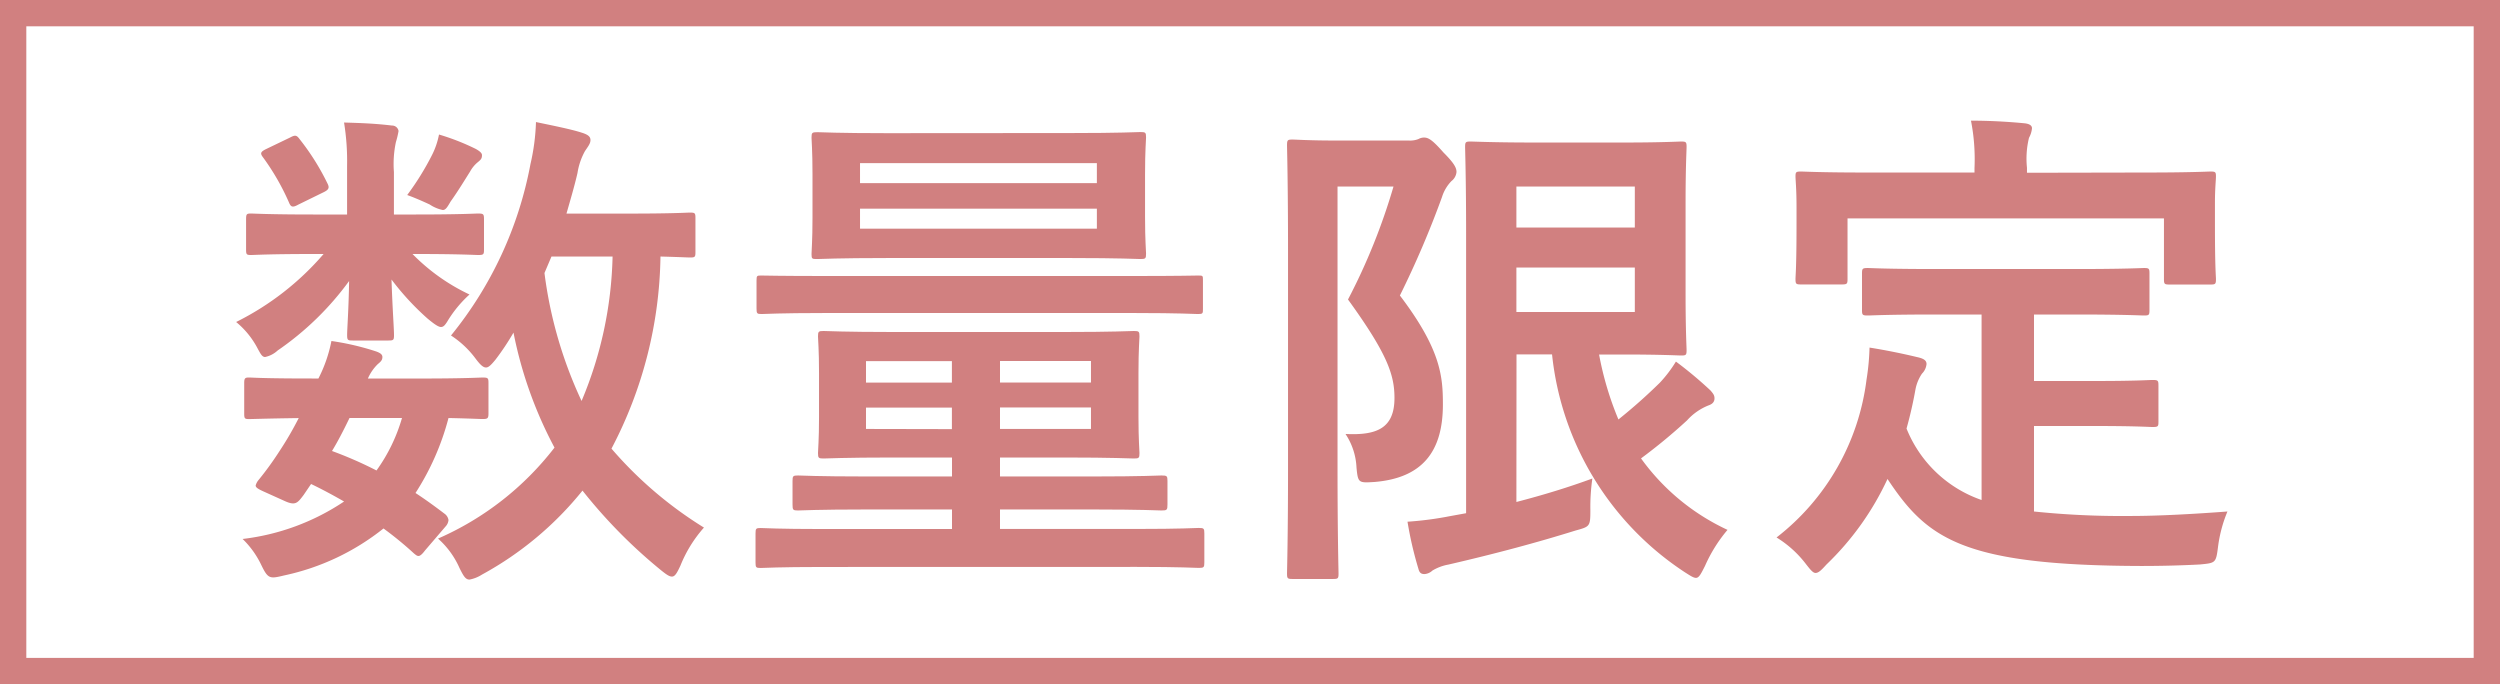
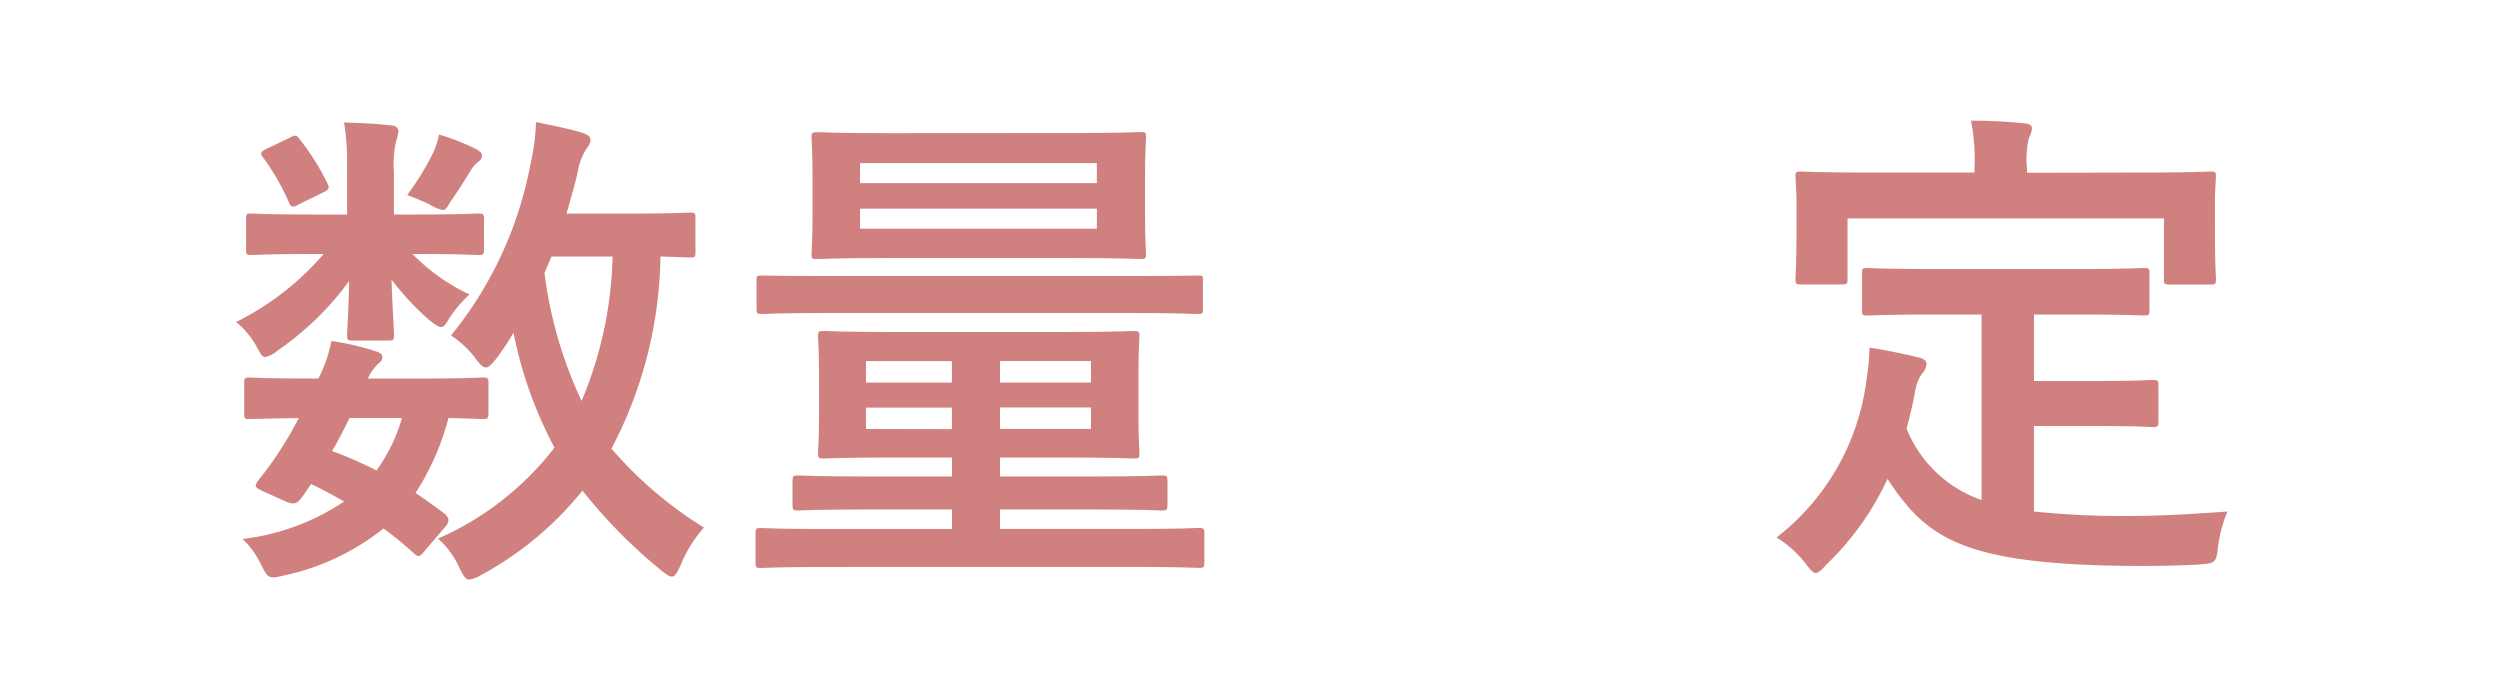
<svg xmlns="http://www.w3.org/2000/svg" width="95" height="26" viewBox="0 0 95 26">
  <defs>
    <style>.cls-1{fill:#d18080;}</style>
  </defs>
  <g id="レイヤー_2" data-name="レイヤー 2">
    <g id="レイヤー_1-2" data-name="レイヤー 1">
      <path class="cls-1" d="M15.808,8.151c1.671,0,2.242-.037,2.356-.037.209,0,.228.019.228.228V9.481c0,.191-.019.209-.228.209-.114,0-.685-.038-2.356-.038h-.133a7.515,7.515,0,0,0,2.166,1.539,4.527,4.527,0,0,0-.855,1.045c-.076.115-.133.19-.228.19s-.247-.1-.513-.322a10.031,10.031,0,0,1-1.368-1.483c.038,1.141.095,1.862.095,2.109,0,.19-.019.209-.209.209H13.4c-.19,0-.209-.019-.209-.209,0-.247.056-.912.075-2.051a11.177,11.177,0,0,1-2.716,2.64,1,1,0,0,1-.475.247c-.114,0-.171-.114-.285-.323a3.245,3.245,0,0,0-.817-1.007,10.607,10.607,0,0,0,3.324-2.584h-.4c-1.672,0-2.242.038-2.356.038-.171,0-.19-.018-.19-.209V8.342c0-.209.019-.228.19-.228.114,0,.684.037,2.356.037h1.292V6.31a9.162,9.162,0,0,0-.115-1.654c.684.02,1.178.038,1.824.115a.246.246,0,0,1,.247.208,3.309,3.309,0,0,1-.1.418,3.989,3.989,0,0,0-.076,1.14V8.151Zm.342,12.767c-.114.152-.19.209-.247.209s-.1-.038-.171-.095a13.346,13.346,0,0,0-1.159-.95,9.094,9.094,0,0,1-3.781,1.786c-.55.133-.607.133-.873-.418a3.41,3.41,0,0,0-.7-.969,8.766,8.766,0,0,0,3.856-1.424c-.4-.229-.817-.456-1.254-.665l-.284.418c-.228.3-.305.418-.722.227l-.8-.361c-.209-.095-.3-.152-.3-.228a.551.551,0,0,1,.095-.189,11.848,11.848,0,0,0,.8-1.1,12.567,12.567,0,0,0,.741-1.272c-1.273.018-1.786.038-1.881.038-.171,0-.19-.02-.19-.209V14.554c0-.19.038-.209.19-.209.1,0,.513.038,2.374.038H12.1a5.341,5.341,0,0,0,.494-1.425,10.035,10.035,0,0,1,1.709.4c.152.057.228.114.228.209,0,.114-.057.171-.171.266a1.713,1.713,0,0,0-.38.551H15.96c1.691,0,2.261-.038,2.374-.038.209,0,.228.019.228.209v1.159c0,.189-.038.209-.228.209-.094,0-.456-.02-1.291-.038a9.847,9.847,0,0,1-1.254,2.849c.38.247.741.513,1.121.8a.365.365,0,0,1,.133.228.409.409,0,0,1-.114.247ZM11.021,5.227c.189-.1.247-.1.361.056a9.121,9.121,0,0,1,1.063,1.691c.076.152.057.228-.133.323l-.968.474c-.209.115-.285.115-.362-.075a9.065,9.065,0,0,0-.968-1.691c-.133-.171-.133-.228.1-.342Zm2.26,10.657c-.228.474-.456.912-.665,1.254a15.06,15.06,0,0,1,1.691.74,6.483,6.483,0,0,0,.969-1.994Zm3.135-9.992a2.931,2.931,0,0,0,.266-.78,8.731,8.731,0,0,1,1.405.551c.134.076.228.152.228.229,0,.132-.038.17-.151.265a1.209,1.209,0,0,0-.3.361c-.19.3-.456.741-.741,1.14-.133.228-.19.322-.3.322a1.4,1.4,0,0,1-.494-.209c-.285-.132-.589-.265-.855-.36A10.479,10.479,0,0,0,16.416,5.892ZM26.427,9.576c0,.191-.019.209-.209.209-.075,0-.4-.018-1.12-.037a16.145,16.145,0,0,1-1.862,7.3,15.118,15.118,0,0,0,3.514,3,4.948,4.948,0,0,0-.893,1.444c-.132.284-.209.418-.322.418-.1,0-.209-.076-.4-.228a19.546,19.546,0,0,1-3-3.039,12.7,12.7,0,0,1-3.819,3.191,1.339,1.339,0,0,1-.474.19c-.153,0-.228-.133-.38-.437a3.235,3.235,0,0,0-.817-1.121,11.312,11.312,0,0,0,4.426-3.457,15.721,15.721,0,0,1-1.558-4.37,9.62,9.62,0,0,1-.683,1.026c-.171.209-.267.3-.361.3-.114,0-.228-.114-.4-.342a3.6,3.6,0,0,0-.931-.874,14.537,14.537,0,0,0,3.02-6.516,8.1,8.1,0,0,0,.209-1.595c.532.113,1.311.265,1.729.4.247.076.342.152.342.285s-.095.247-.209.418a2.523,2.523,0,0,0-.285.836c-.114.494-.266,1.007-.418,1.539h2.451c1.595,0,2.127-.038,2.241-.038.19,0,.209.019.209.209Zm-5.471.172-.266.626A16.284,16.284,0,0,0,22.1,15.237a14.942,14.942,0,0,0,1.178-5.489Z" />
      <path class="cls-1" d="M31.256,21.545c-1.672,0-2.242.038-2.356.038-.171,0-.19-.02-.19-.209v-1.1c0-.19.019-.209.19-.209.114,0,.684.038,2.356.038h4.92V19.36H32.908c-1.843,0-2.469.038-2.583.038-.19,0-.209-.019-.209-.228v-.893c0-.19.019-.209.209-.209.114,0,.74.038,2.583.038h3.268v-.721H33.934c-1.843,0-2.507.038-2.641.038-.189,0-.209-.02-.209-.209,0-.134.039-.476.039-1.368V14.193c0-.931-.039-1.273-.039-1.406,0-.189.02-.209.209-.209.134,0,.8.038,2.641.038H40.45c1.843,0,2.508-.038,2.641-.038.19,0,.209.02.209.209,0,.114-.038.475-.038,1.387v1.672c0,.892.038,1.254.038,1.368,0,.189-.019.209-.209.209-.133,0-.8-.038-2.641-.038H38v.721h3.571c1.824,0,2.451-.038,2.565-.038.209,0,.228.019.228.209v.893c0,.209-.019.228-.228.228-.114,0-.741-.038-2.565-.038H38V20.1h5.2c1.671,0,2.242-.038,2.356-.038.189,0,.209.019.209.209v1.1c0,.189-.02.209-.209.209-.114,0-.685-.038-2.356-.038Zm.056-9.65c-1.671,0-2.26.038-2.374.038-.171,0-.19-.02-.19-.209V10.659c0-.189.019-.189.19-.189.114,0,.7.018,2.374.018H43.148c1.672,0,2.261-.018,2.374-.018.19,0,.19,0,.19.189v1.065c0,.189,0,.209-.19.209-.113,0-.7-.038-2.374-.038ZM40.7,5.056c1.862,0,2.527-.038,2.641-.038.19,0,.209.018.209.209,0,.113-.038.474-.038,1.4V8.247c0,.893.038,1.273.038,1.387,0,.189-.019.209-.209.209-.114,0-.779-.038-2.641-.038H33.706c-1.861,0-2.526.038-2.641.038-.208,0-.227,0-.227-.191,0-.132.037-.494.037-1.386V6.632c0-.931-.037-1.273-.037-1.4,0-.191.019-.209.227-.209.115,0,.78.038,2.641.038ZM32.681,6.2v.76h9V6.2Zm9,1.729h-9v.76h9Zm-5.509,6.611v-.817H32.908v.817Zm0,1.767v-.818H32.908V16.3ZM38,13.718v.817h3.457v-.817Zm3.457,1.766H38V16.3h3.457Z" />
-       <path class="cls-1" d="M53.523,5.34a.875.875,0,0,0,.38-.057.432.432,0,0,1,.209-.056c.171,0,.323.094.741.569.418.418.494.589.494.741a.487.487,0,0,1-.19.342,1.512,1.512,0,0,0-.361.608,36.285,36.285,0,0,1-1.6,3.742c1.558,2.052,1.634,3.078,1.634,4.142,0,1.767-.76,2.792-2.6,2.944-.607.039-.627.039-.683-.55a2.506,2.506,0,0,0-.418-1.274c1.178.058,1.861-.209,1.861-1.367,0-.874-.265-1.672-1.766-3.743a23.43,23.43,0,0,0,1.729-4.293H50.826V17.765c0,2.564.038,3.913.038,4.027,0,.189-.019.209-.209.209H49.116c-.19,0-.209-.02-.209-.209,0-.133.038-1.406.038-4.027V9.576c0-2.621-.038-3.931-.038-4.046,0-.209.019-.227.209-.227.133,0,.627.037,1.615.037Zm4.1,13.735c1.025-.265,2.014-.57,2.887-.892a7.552,7.552,0,0,0-.076,1.2c0,.627-.019.627-.57.779-1.462.456-3.02.874-4.825,1.292a1.81,1.81,0,0,0-.608.228.489.489,0,0,1-.3.133c-.114,0-.19-.039-.228-.19a13.865,13.865,0,0,1-.418-1.8,12.709,12.709,0,0,0,1.6-.209l.627-.114V8.931c0-2.128-.038-3.211-.038-3.344,0-.19.019-.209.209-.209.133,0,.893.038,2.451.038h3.362c1.425,0,2.09-.038,2.185-.038.19,0,.209.019.209.209,0,.114-.038.76-.038,2.09v3.514c0,1.369.038,2,.038,2.109,0,.19-.019.209-.209.209-.1,0-.76-.038-2.185-.038h-.931A12.059,12.059,0,0,0,61.5,15.94a20.722,20.722,0,0,0,1.577-1.4,4.964,4.964,0,0,0,.608-.8A15.16,15.16,0,0,1,65,14.839c.114.133.151.19.151.3s-.056.209-.227.266a2.178,2.178,0,0,0-.817.57,21.031,21.031,0,0,1-1.748,1.444,8.409,8.409,0,0,0,3.287,2.716,5.61,5.61,0,0,0-.855,1.368c-.152.3-.228.456-.342.456-.095,0-.209-.076-.418-.209a11.3,11.3,0,0,1-5.053-8.283H57.627Zm0-11.987V8.646h4.5V7.088Zm4.5,3.078h-4.5v1.69h4.5Z" />
      <path class="cls-1" d="M73.549,11.951c-1.843,0-2.451.038-2.565.038-.209,0-.228-.018-.228-.209V10.394c0-.191.019-.209.228-.209.114,0,.722.038,2.565.038h5.357c1.824,0,2.451-.038,2.565-.038.19,0,.209.018.209.209V11.78c0,.191-.019.209-.209.209-.114,0-.741-.038-2.565-.038H77.292v2.527h2.317c1.558,0,2.071-.039,2.184-.039.209,0,.228.02.228.209v1.388c0,.171-.019.19-.228.19-.113,0-.626-.038-2.184-.038H77.292v3.249a32.282,32.282,0,0,0,3.666.17c1.083,0,2.432-.076,3.685-.17a5.2,5.2,0,0,0-.361,1.367c-.076.589-.094.589-.684.646-.722.038-1.481.057-2.241.057-6.8-.019-8.131-1.045-9.632-3.306a10.794,10.794,0,0,1-2.318,3.249c-.19.209-.3.322-.417.322-.095,0-.19-.113-.381-.36a4.112,4.112,0,0,0-1.1-.988,8.994,8.994,0,0,0,3.419-6,9.052,9.052,0,0,0,.114-1.216c.627.1,1.254.228,1.805.361.266.057.361.133.361.266a.588.588,0,0,1-.171.361,1.592,1.592,0,0,0-.247.589c-.095.531-.209,1.026-.342,1.5A4.741,4.741,0,0,0,75.3,19V11.951ZM81.49,6.556c1.766,0,2.393-.038,2.507-.038.191,0,.209.019.209.19,0,.133-.038.456-.038.988v.817c0,1.69.038,1.975.038,2.09,0,.189-.018.209-.209.209H82.439c-.189,0-.209-.02-.209-.209V8.3H70.206v2.3c0,.189-.019.209-.228.209h-1.54c-.189,0-.209-.02-.209-.209,0-.133.039-.4.039-2.09V7.867c0-.7-.039-1.026-.039-1.159,0-.171.02-.19.209-.19.134,0,.742.038,2.527.038h4.066V6.385a7.591,7.591,0,0,0-.134-1.8c.7,0,1.388.038,2.033.1.172.018.285.075.285.189a.906.906,0,0,1-.113.362,3.351,3.351,0,0,0-.077,1.139v.19Z" />
-       <path class="cls-1" d="M94,1V25H1V1H94m1-1H0V26H95V0Z" />
    </g>
  </g>
</svg>